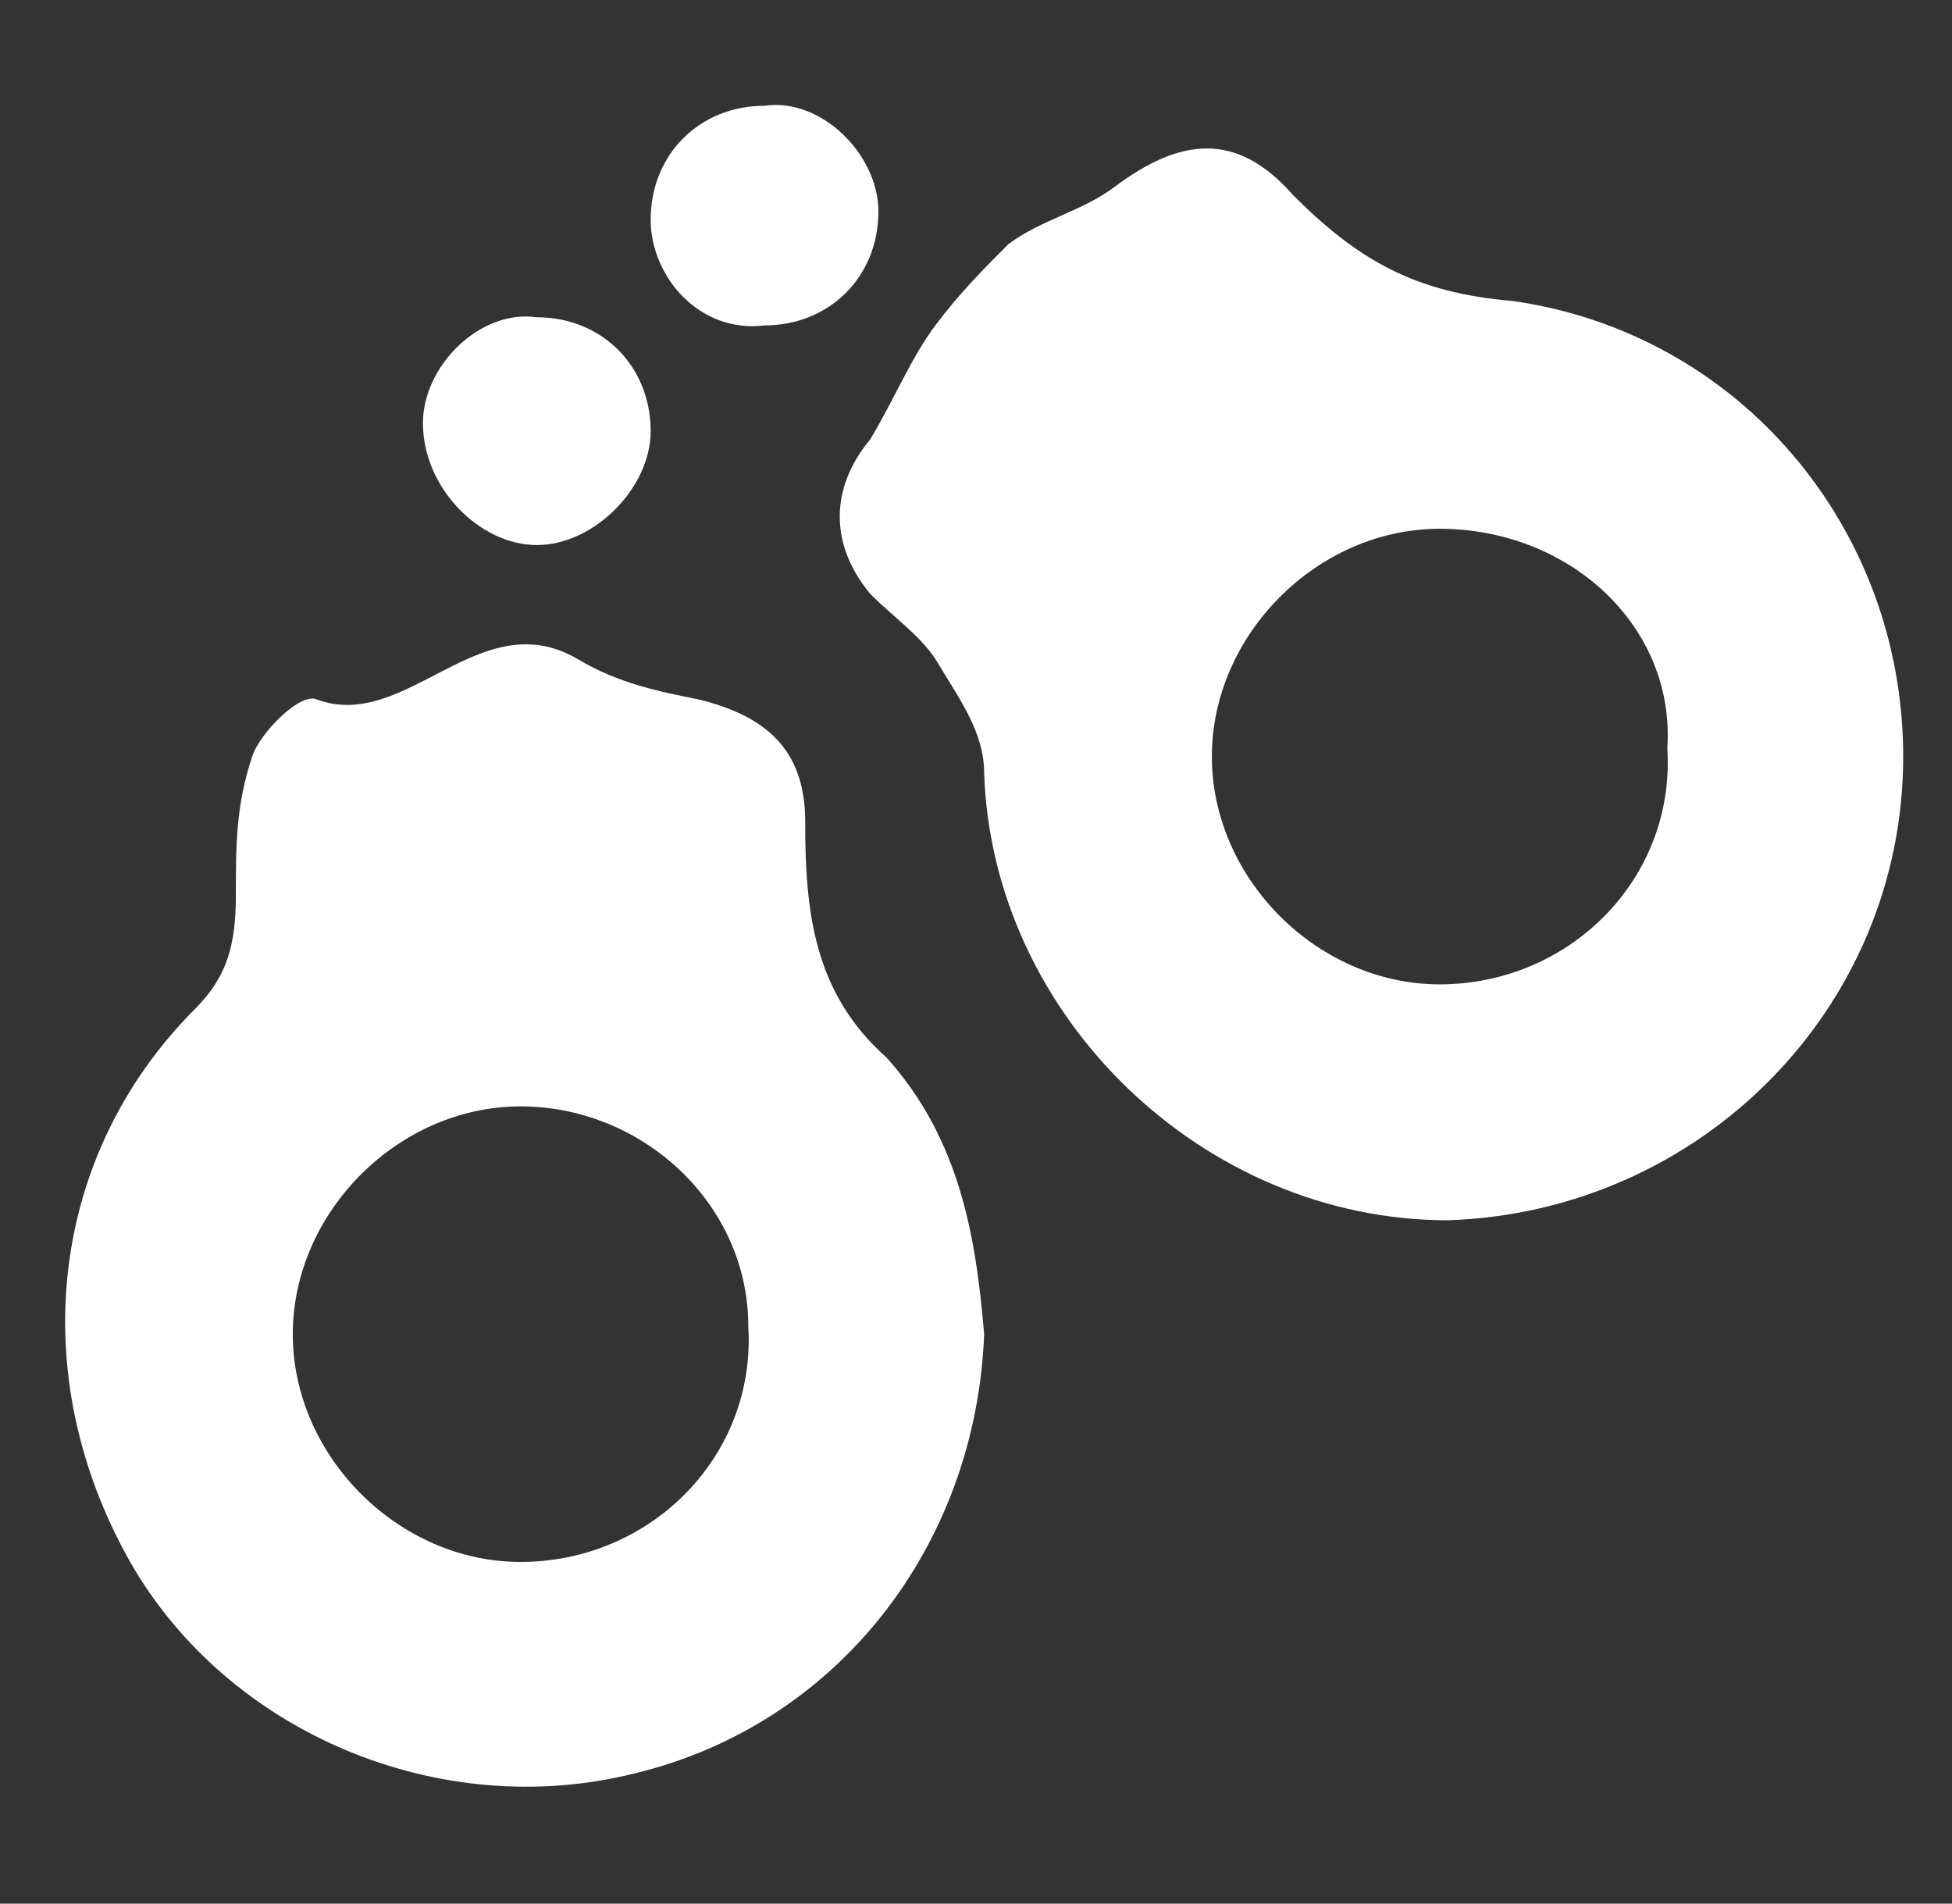
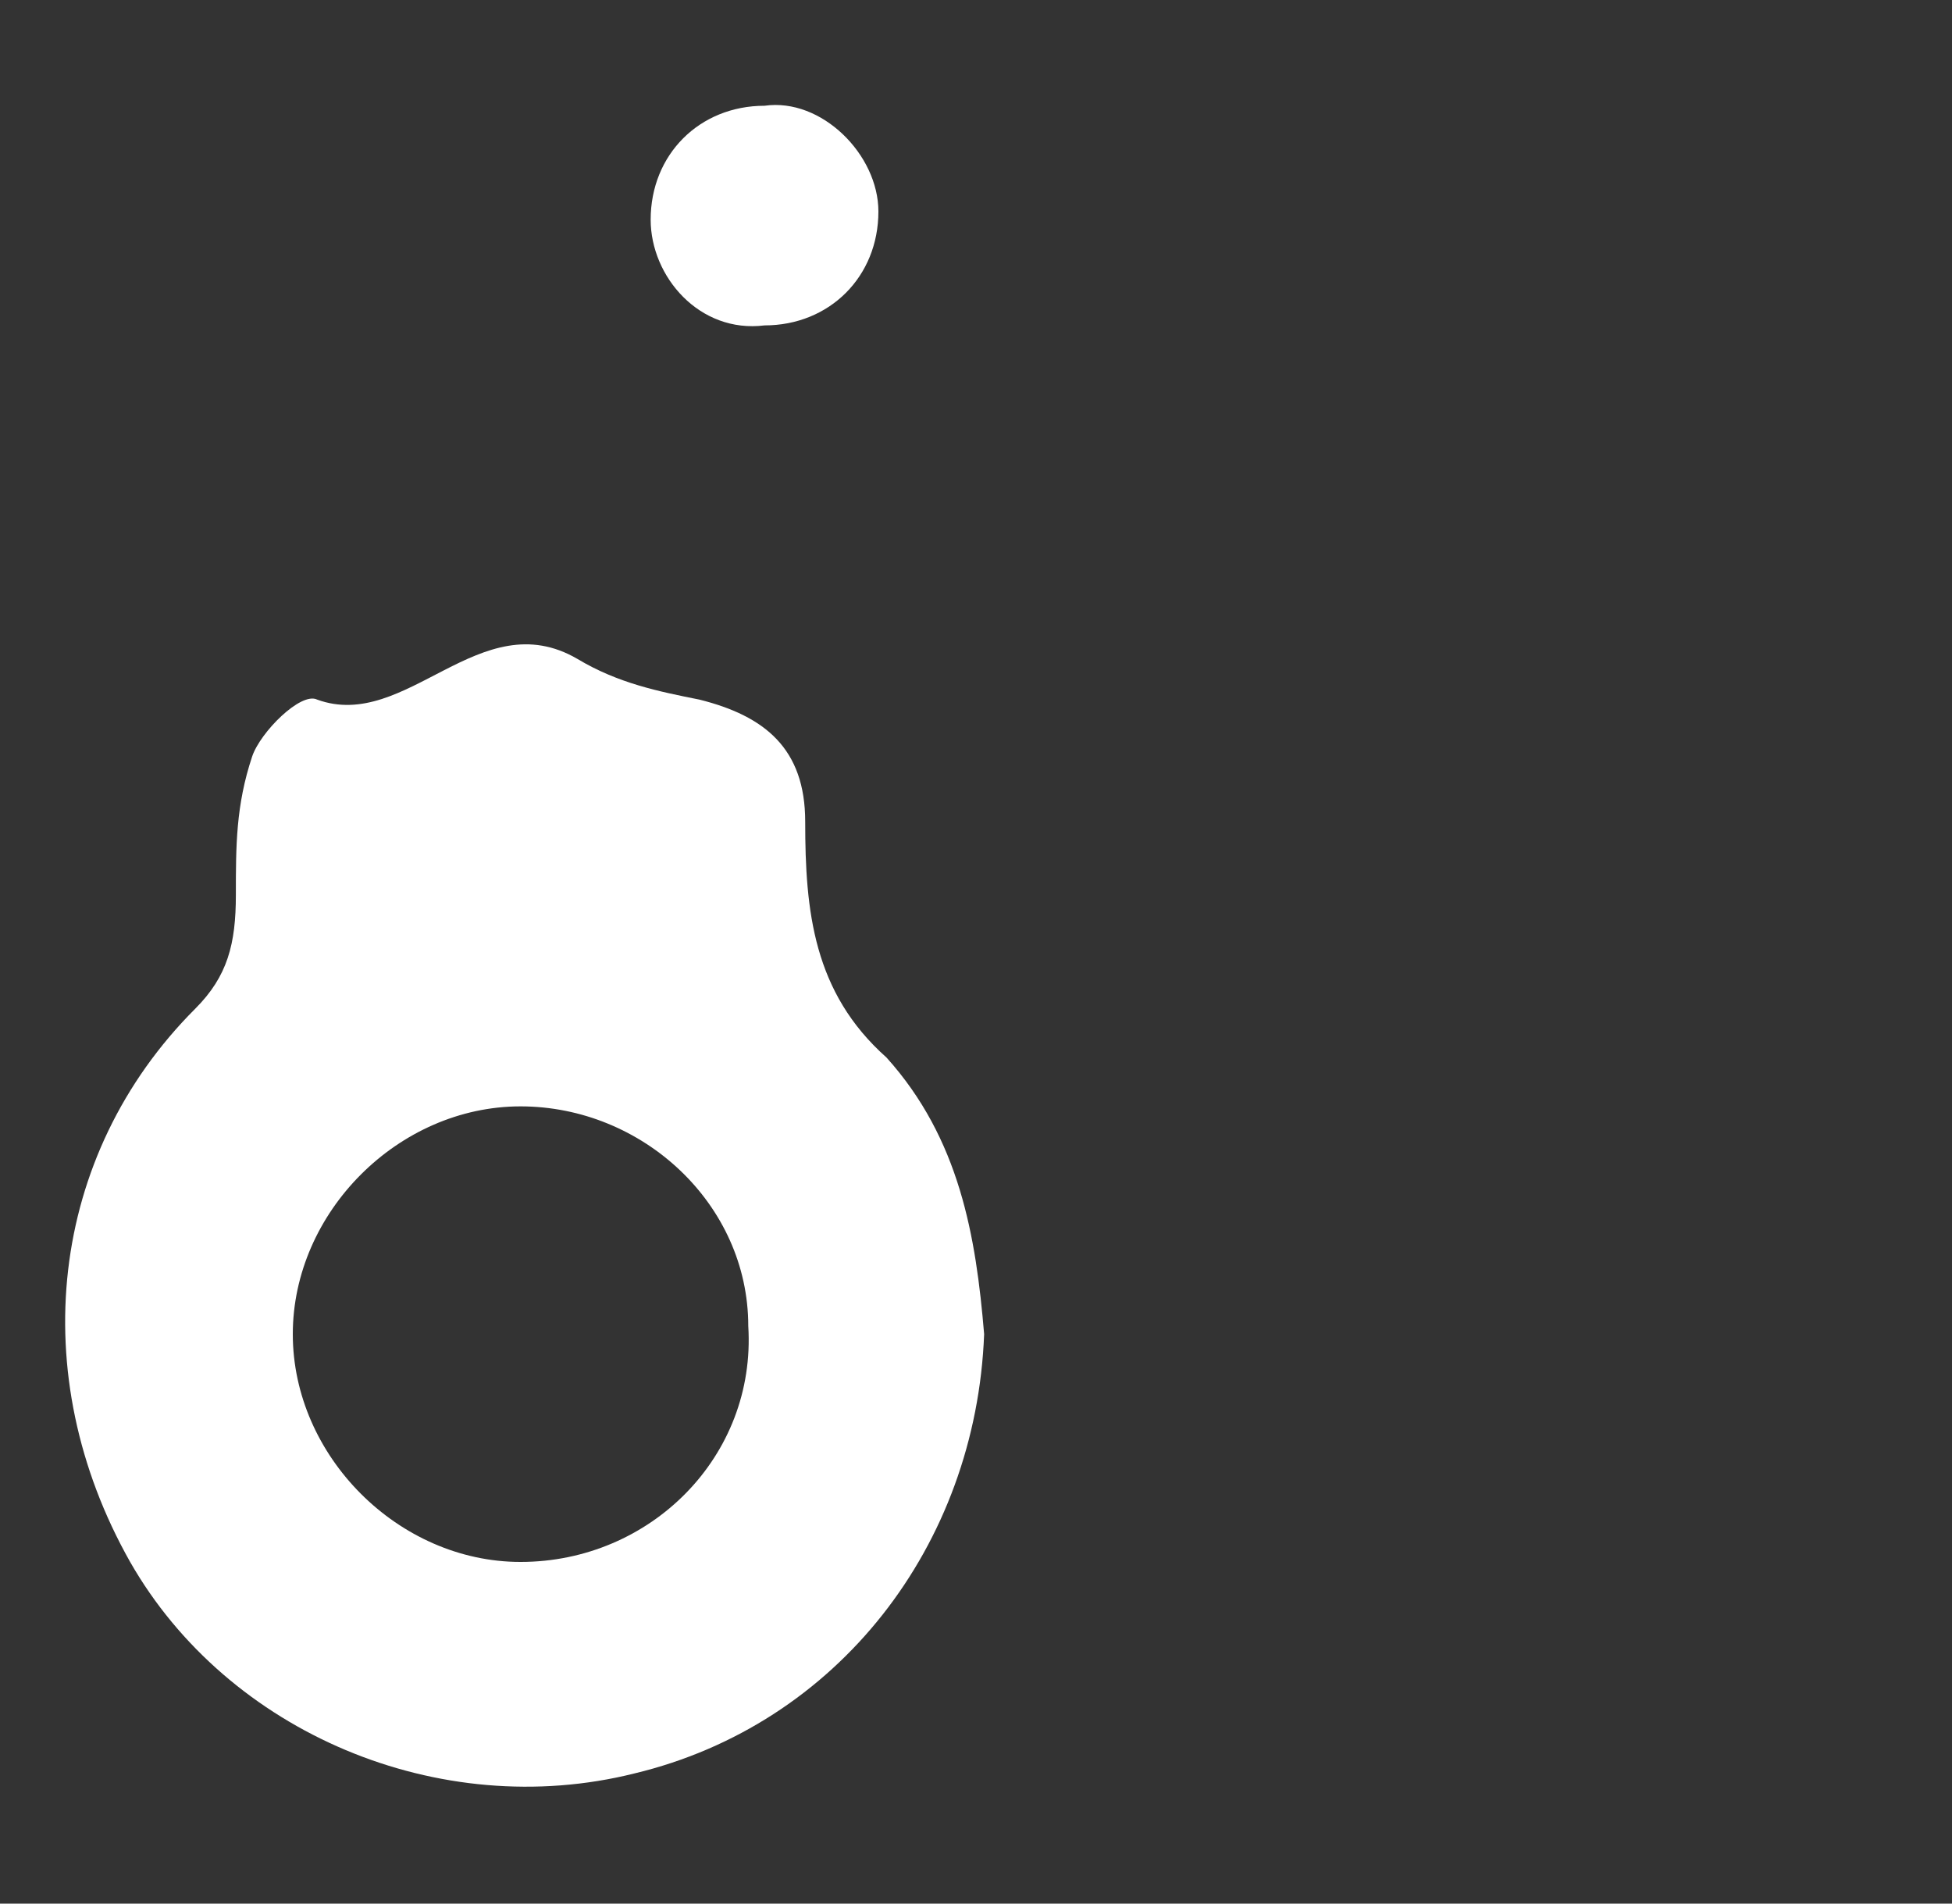
<svg xmlns="http://www.w3.org/2000/svg" version="1.1" id="Capa_1" x="0px" y="0px" viewBox="0 0 24 23.4" style="enable-background:new 0 0 24 23.4;" xml:space="preserve">
  <rect x="0" y="0" width="24" height="23.4" fill="#333333" stroke="none" />
  <style type="text/css">
	.st0{fill:#FFFFFF;}
</style>
  <g>
    <path class="st0" d="M12.1,16.4c-0.1,2.6-1.8,4.8-4.3,5.4c-2.4,0.6-5-0.5-6.2-2.6c-1.3-2.3-1-5,0.8-6.8c0.4-0.4,0.5-0.8,0.5-1.4   c0-0.6,0-1.1,0.2-1.7c0.1-0.3,0.6-0.8,0.8-0.7C5,9,5.9,7.4,7.1,8.1c0.5,0.3,1,0.4,1.5,0.5c0.8,0.2,1.3,0.6,1.3,1.5   c0,1.1,0.1,2.1,1,2.9C11.8,14,12,15.2,12.1,16.4z M6.4,13.6c-1.5,0-2.8,1.3-2.8,2.8c0,1.5,1.3,2.8,2.8,2.8c1.6,0,2.9-1.3,2.8-2.9   C9.2,14.8,7.9,13.6,6.4,13.6z" />
-     <path class="st0" d="M23.4,9.3c0,3.1-2.5,5.6-5.6,5.7c-3,0-5.6-2.5-5.7-5.5c0-0.5-0.3-0.9-0.6-1.4c-0.2-0.3-0.5-0.5-0.8-0.8   c-0.5-0.6-0.5-1.3,0-1.9C11,4.9,11.2,4.4,11.5,4c0.3-0.4,0.6-0.7,0.9-1c0.4-0.3,0.9-0.4,1.3-0.7c0.8-0.6,1.5-0.7,2.2,0.1   c0.8,0.8,1.5,1.2,2.7,1.3C21.4,4.1,23.4,6.5,23.4,9.3z M17.7,6.5c-1.5,0-2.8,1.3-2.8,2.8c0,1.5,1.3,2.8,2.8,2.8   c1.6,0,2.9-1.3,2.8-2.9C20.6,7.7,19.3,6.5,17.7,6.5z" />
    <path class="st0" d="M10.8,2.6c0,0.8-0.6,1.4-1.4,1.4C8.6,4.1,8,3.4,8,2.7c0-0.8,0.6-1.4,1.4-1.4C10.1,1.2,10.8,1.9,10.8,2.6z" />
-     <path class="st0" d="M6.6,3.9C7.4,3.9,8,4.5,8,5.3C8,6,7.3,6.7,6.6,6.7c-0.7,0-1.4-0.7-1.4-1.5C5.2,4.5,5.9,3.8,6.6,3.9z" />
  </g>
</svg>